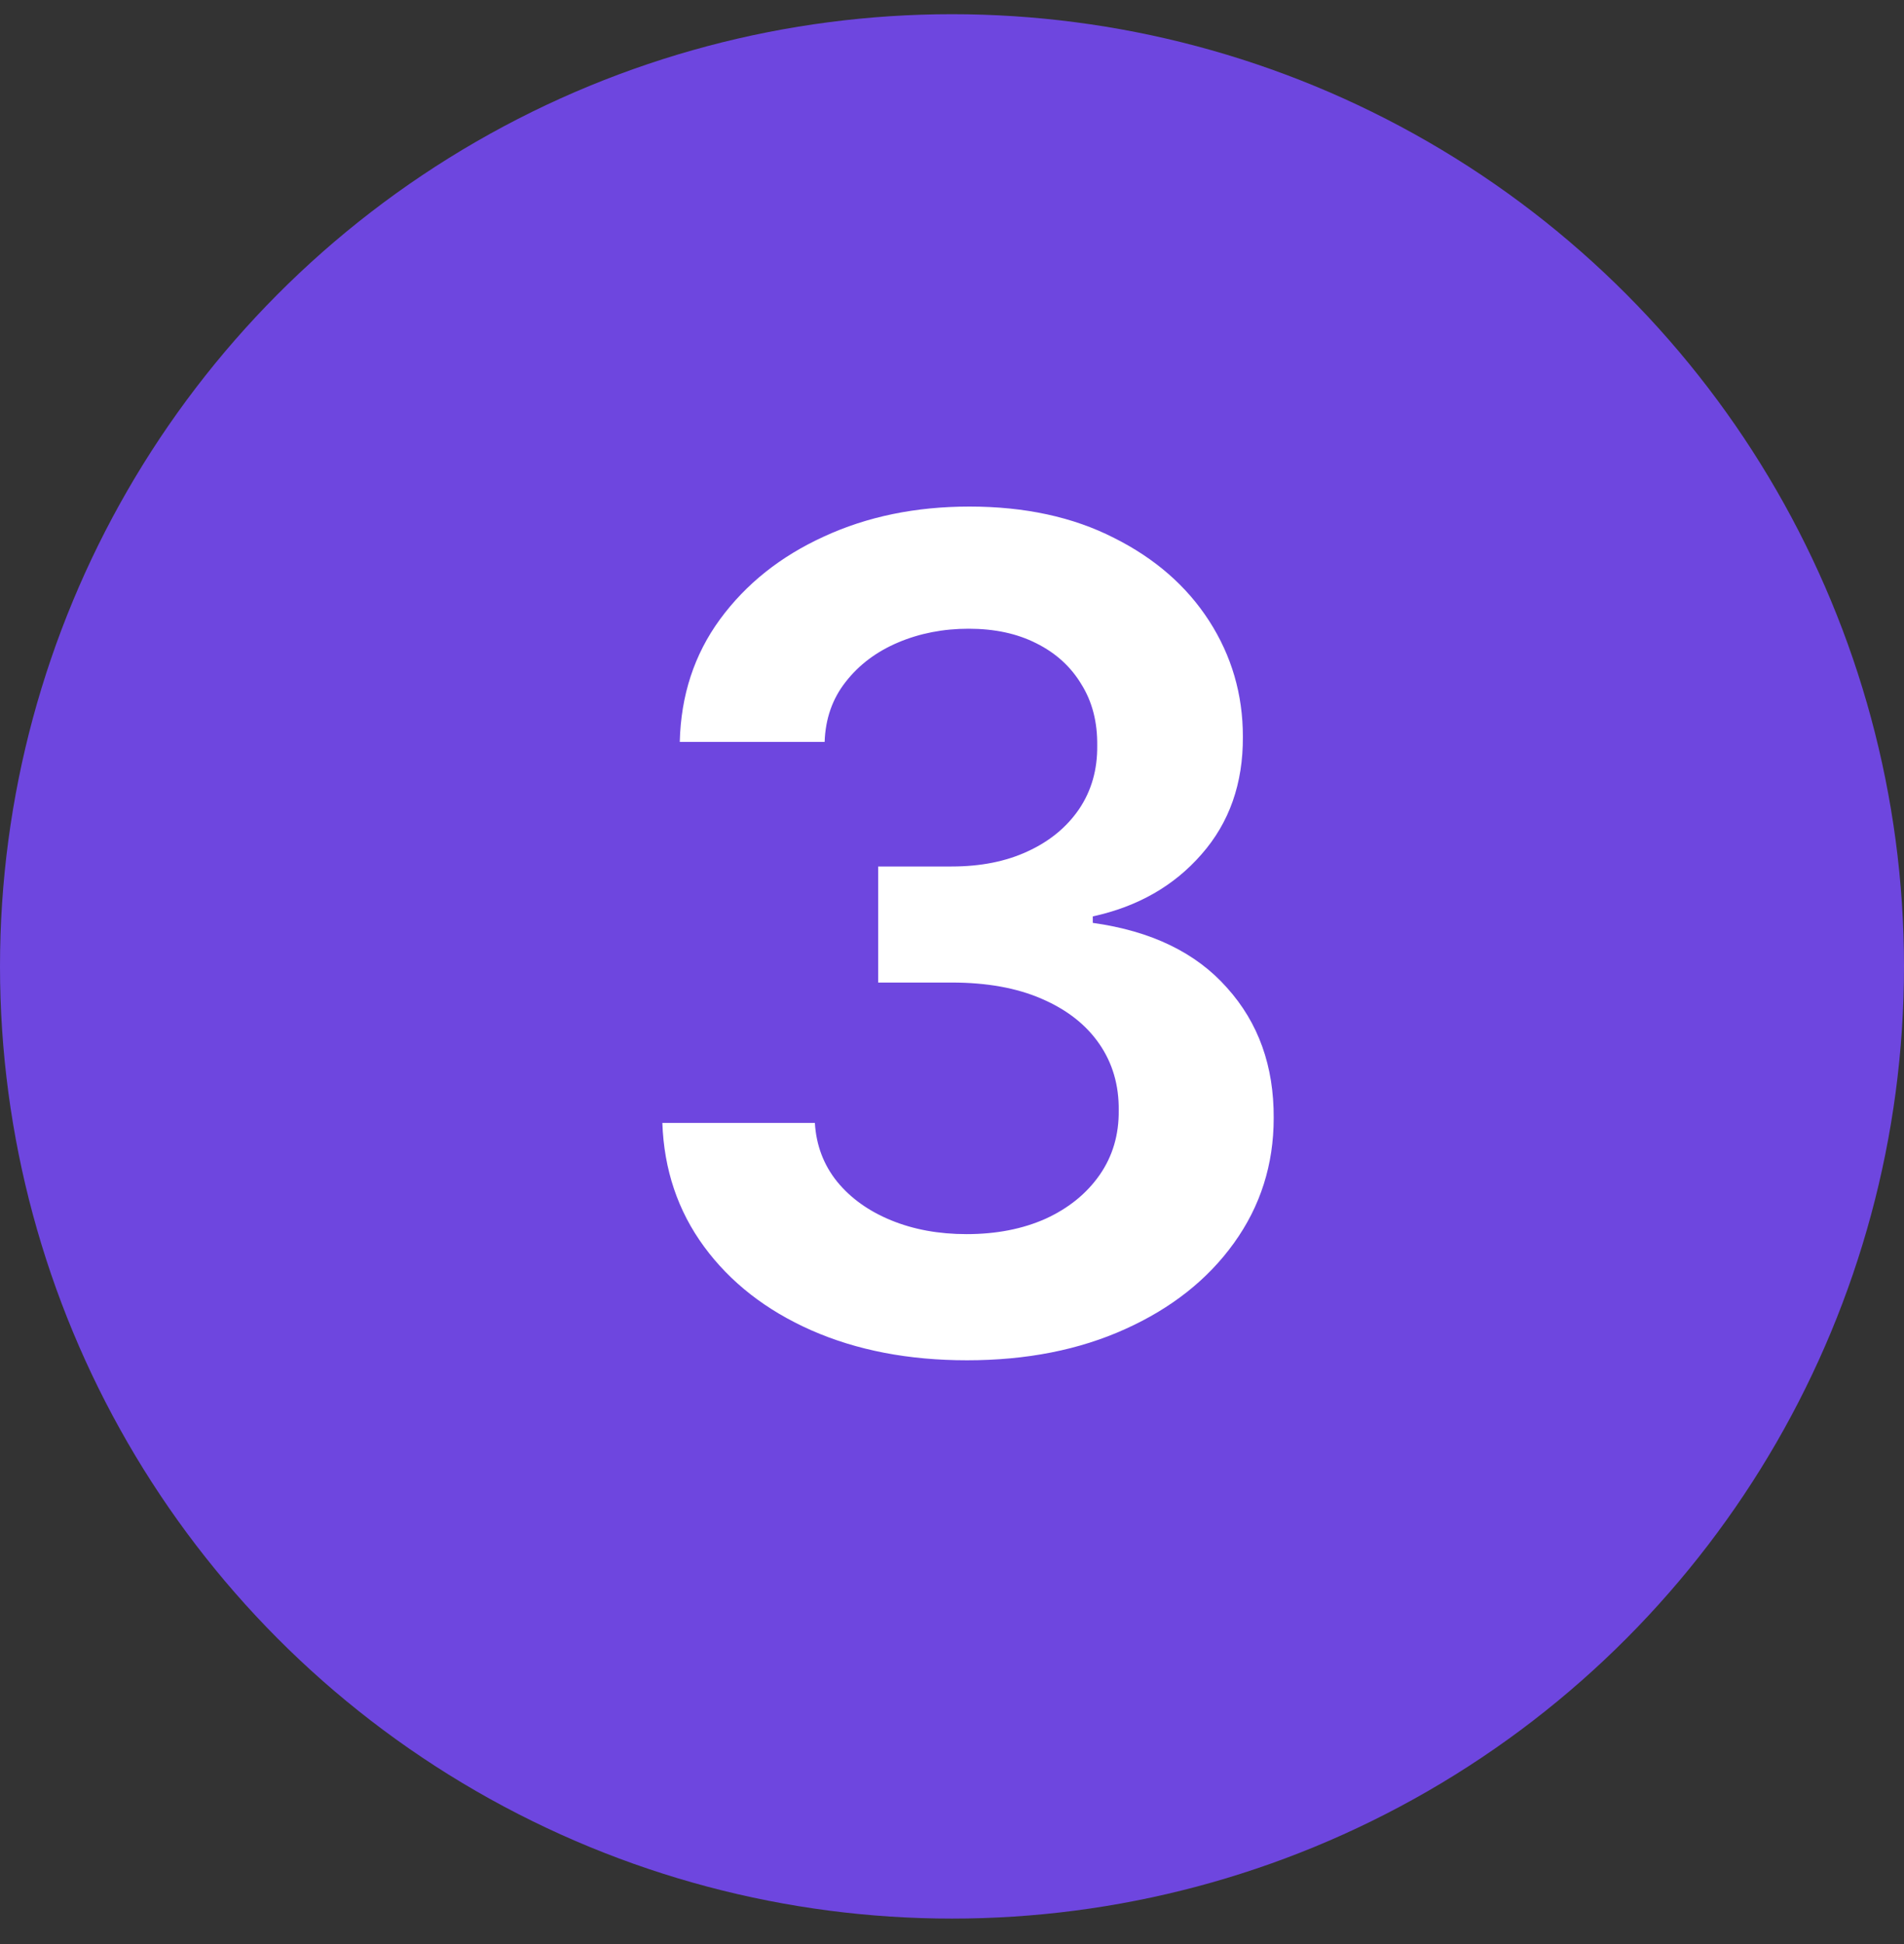
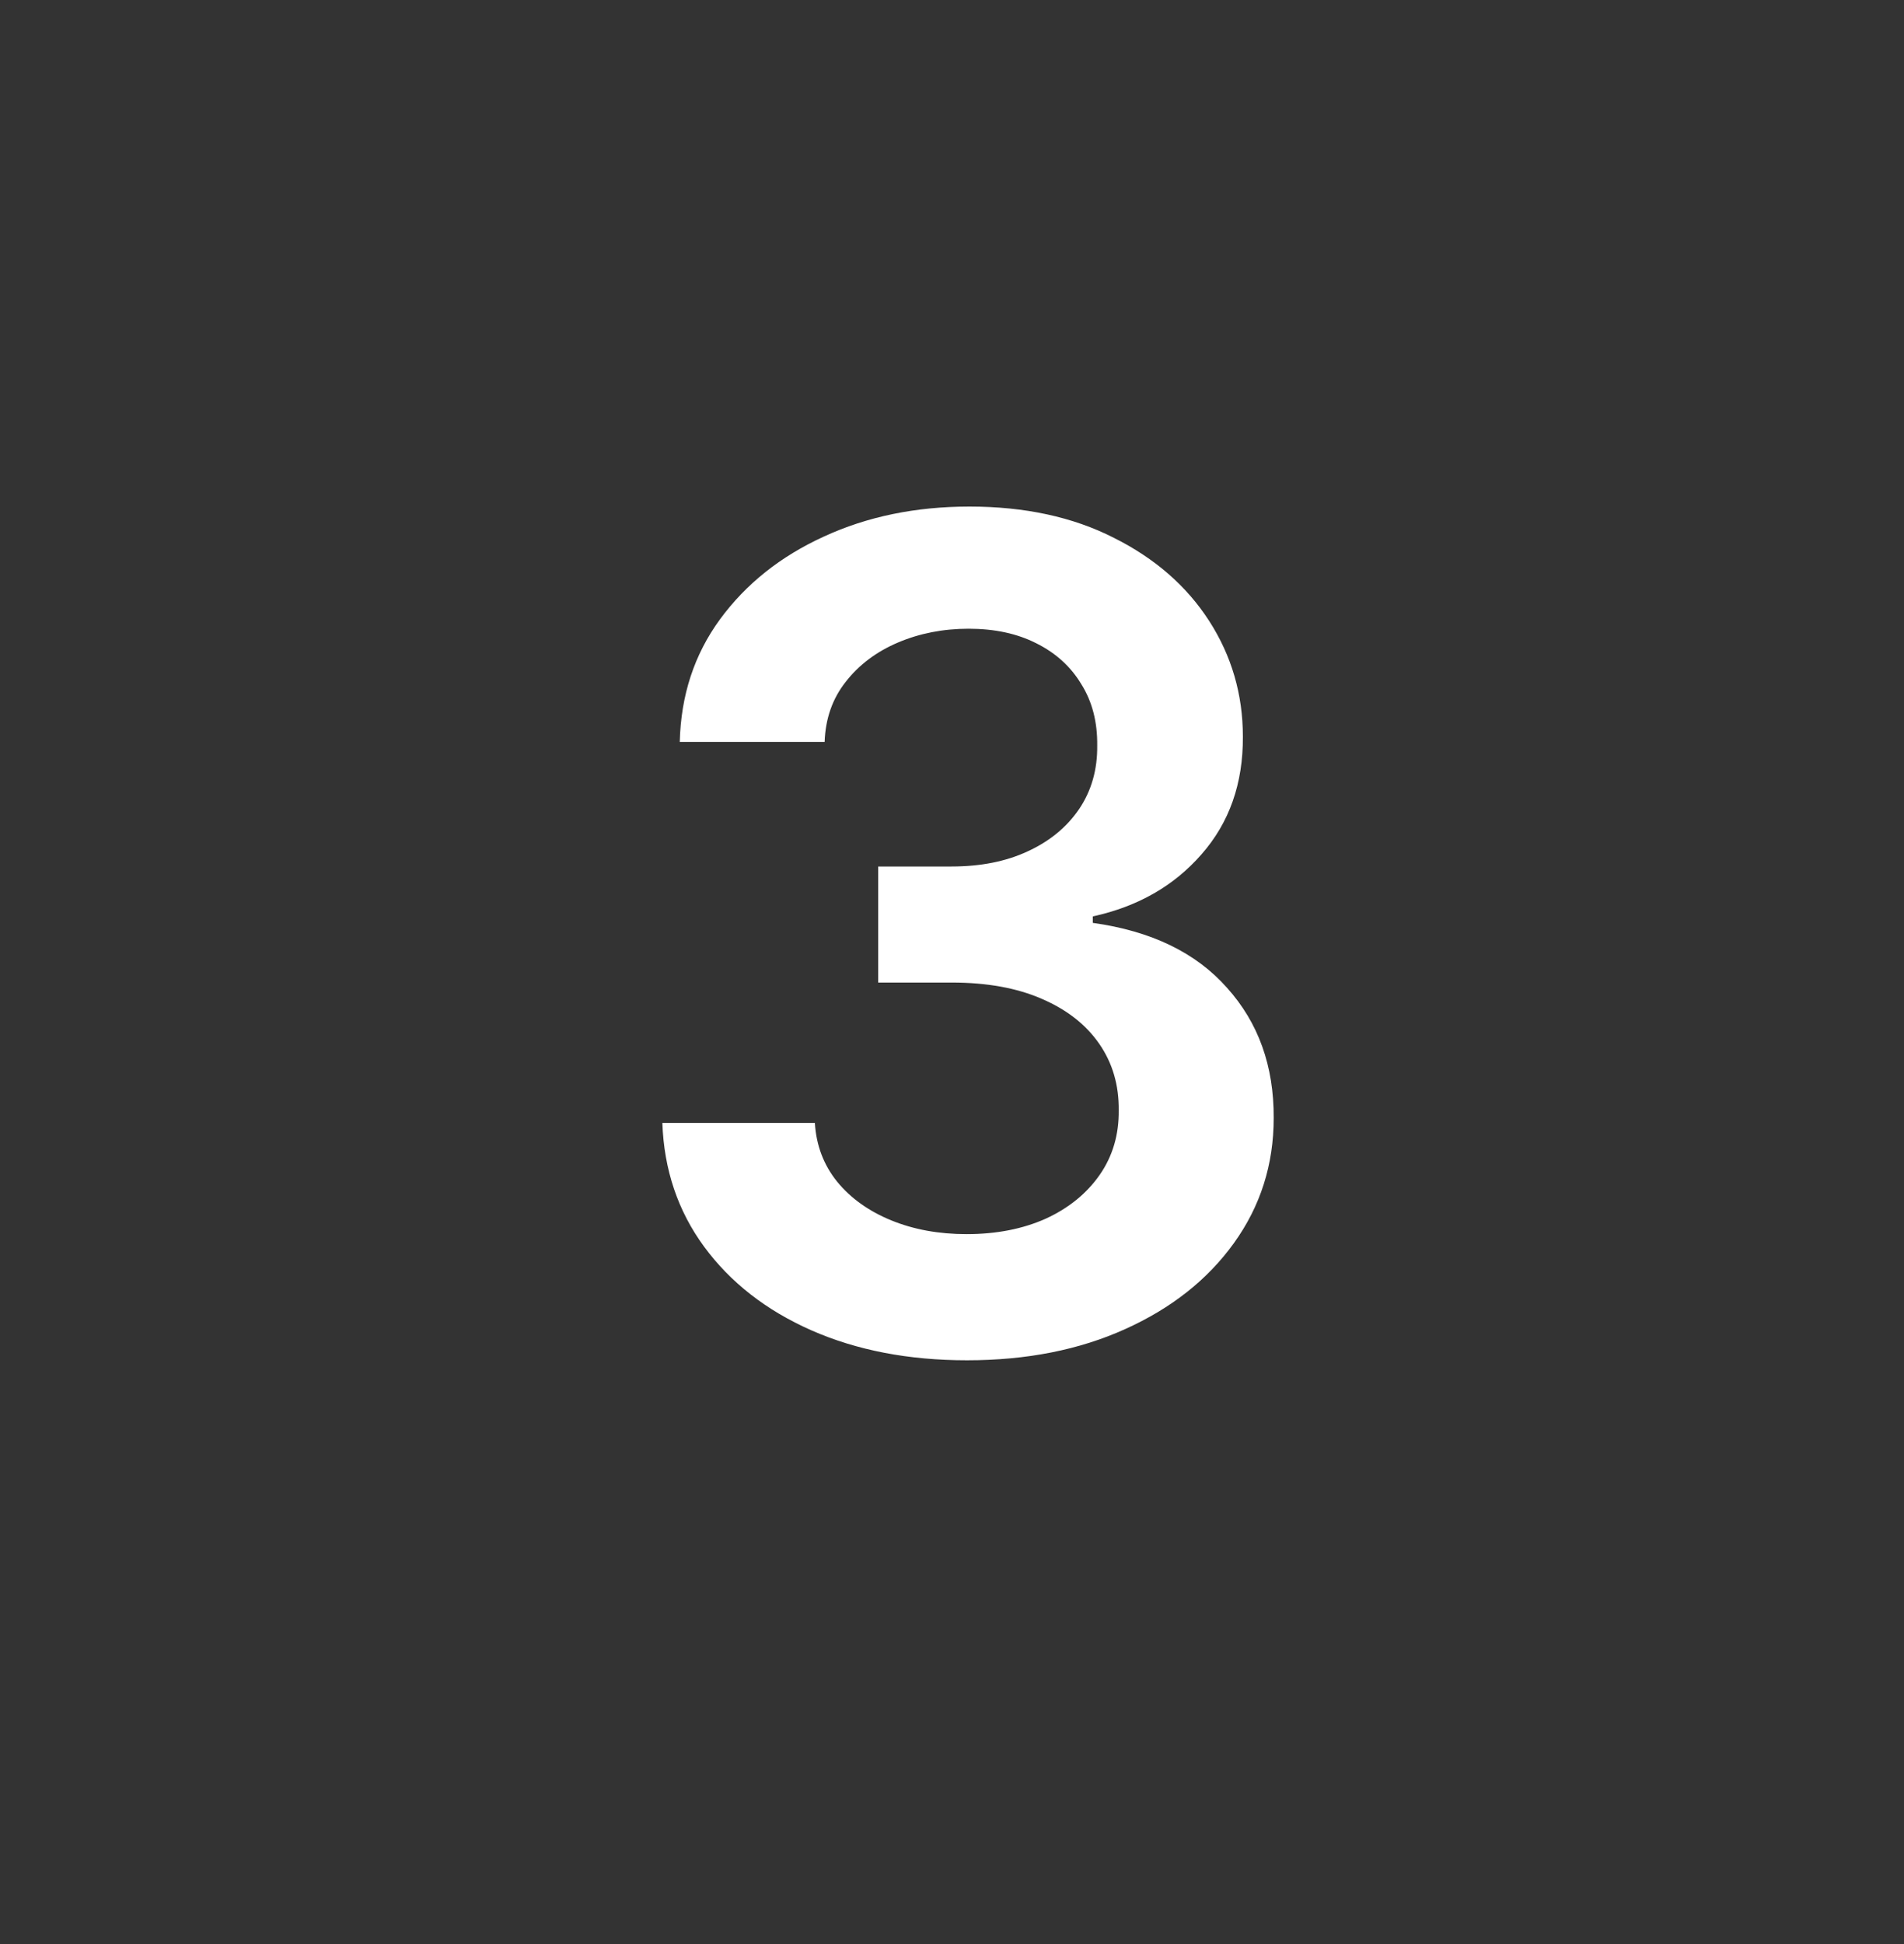
<svg xmlns="http://www.w3.org/2000/svg" width="48" height="49" viewBox="0 0 48 49" fill="none">
  <rect x="0" y="0" width="48" height="49" fill="#333333" stroke="none" />
-   <circle cx="24" cy="24.358" r="24" fill="#7548F2" fill-opacity="0.9" />
  <path d="M24.378 34.286C22.906 34.286 21.597 34.034 20.451 33.529C19.312 33.025 18.413 32.323 17.751 31.423C17.09 30.523 16.739 29.483 16.698 28.303H20.543C20.577 28.869 20.765 29.364 21.106 29.786C21.447 30.202 21.9 30.526 22.466 30.758C23.032 30.99 23.666 31.106 24.368 31.106C25.118 31.106 25.783 30.976 26.363 30.717C26.942 30.451 27.395 30.083 27.723 29.613C28.05 29.142 28.21 28.6 28.203 27.986C28.21 27.352 28.047 26.793 27.712 26.309C27.378 25.825 26.894 25.447 26.26 25.174C25.633 24.901 24.876 24.765 23.99 24.765H22.139V21.84H23.99C24.719 21.84 25.357 21.714 25.902 21.461C26.454 21.209 26.887 20.855 27.201 20.398C27.515 19.934 27.668 19.399 27.661 18.792C27.668 18.199 27.535 17.684 27.262 17.248C26.997 16.805 26.618 16.46 26.127 16.215C25.643 15.969 25.074 15.847 24.419 15.847C23.778 15.847 23.185 15.963 22.64 16.194C22.094 16.426 21.654 16.757 21.32 17.186C20.986 17.609 20.809 18.114 20.789 18.7H17.137C17.165 17.527 17.502 16.498 18.15 15.611C18.805 14.718 19.677 14.023 20.768 13.525C21.859 13.021 23.083 12.768 24.44 12.768C25.837 12.768 27.051 13.031 28.081 13.556C29.117 14.074 29.918 14.773 30.484 15.652C31.05 16.532 31.333 17.503 31.333 18.567C31.34 19.747 30.992 20.735 30.29 21.533C29.594 22.331 28.681 22.852 27.549 23.098V23.261C29.022 23.466 30.15 24.011 30.934 24.898C31.725 25.777 32.117 26.872 32.11 28.181C32.11 29.353 31.776 30.403 31.108 31.331C30.447 32.251 29.533 32.974 28.367 33.499C27.208 34.024 25.878 34.286 24.378 34.286Z" fill="white" />
</svg>